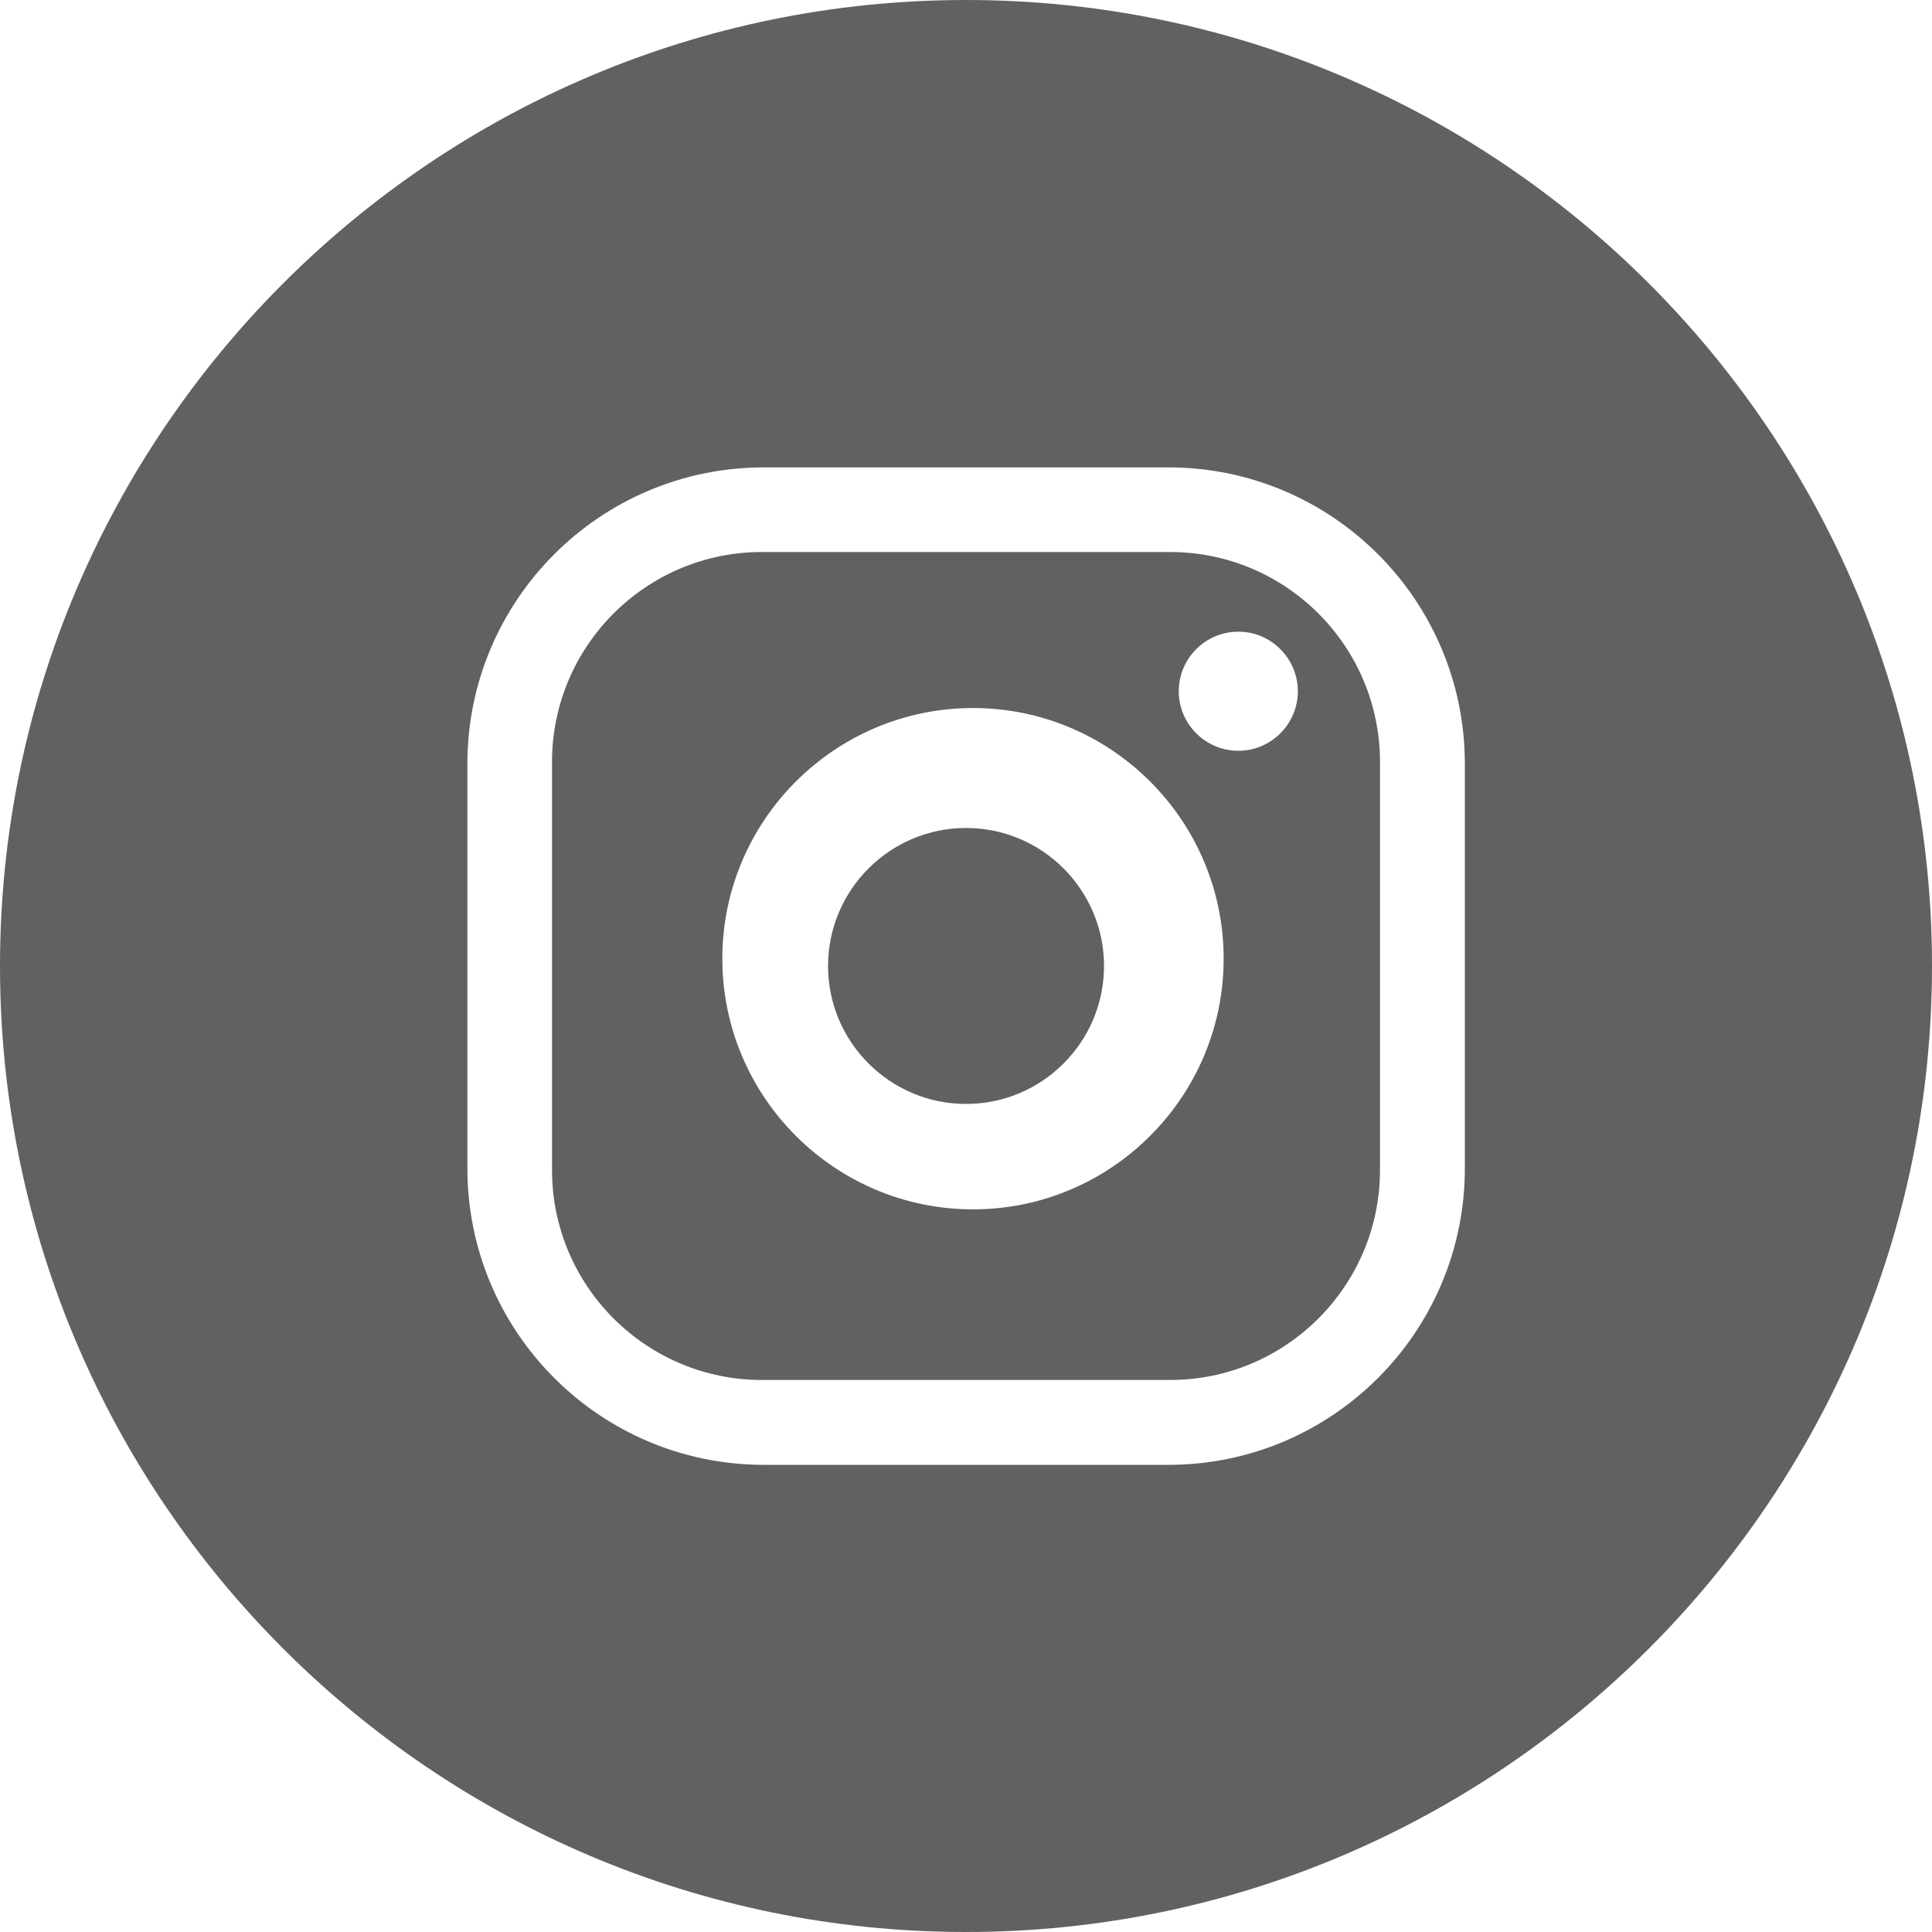
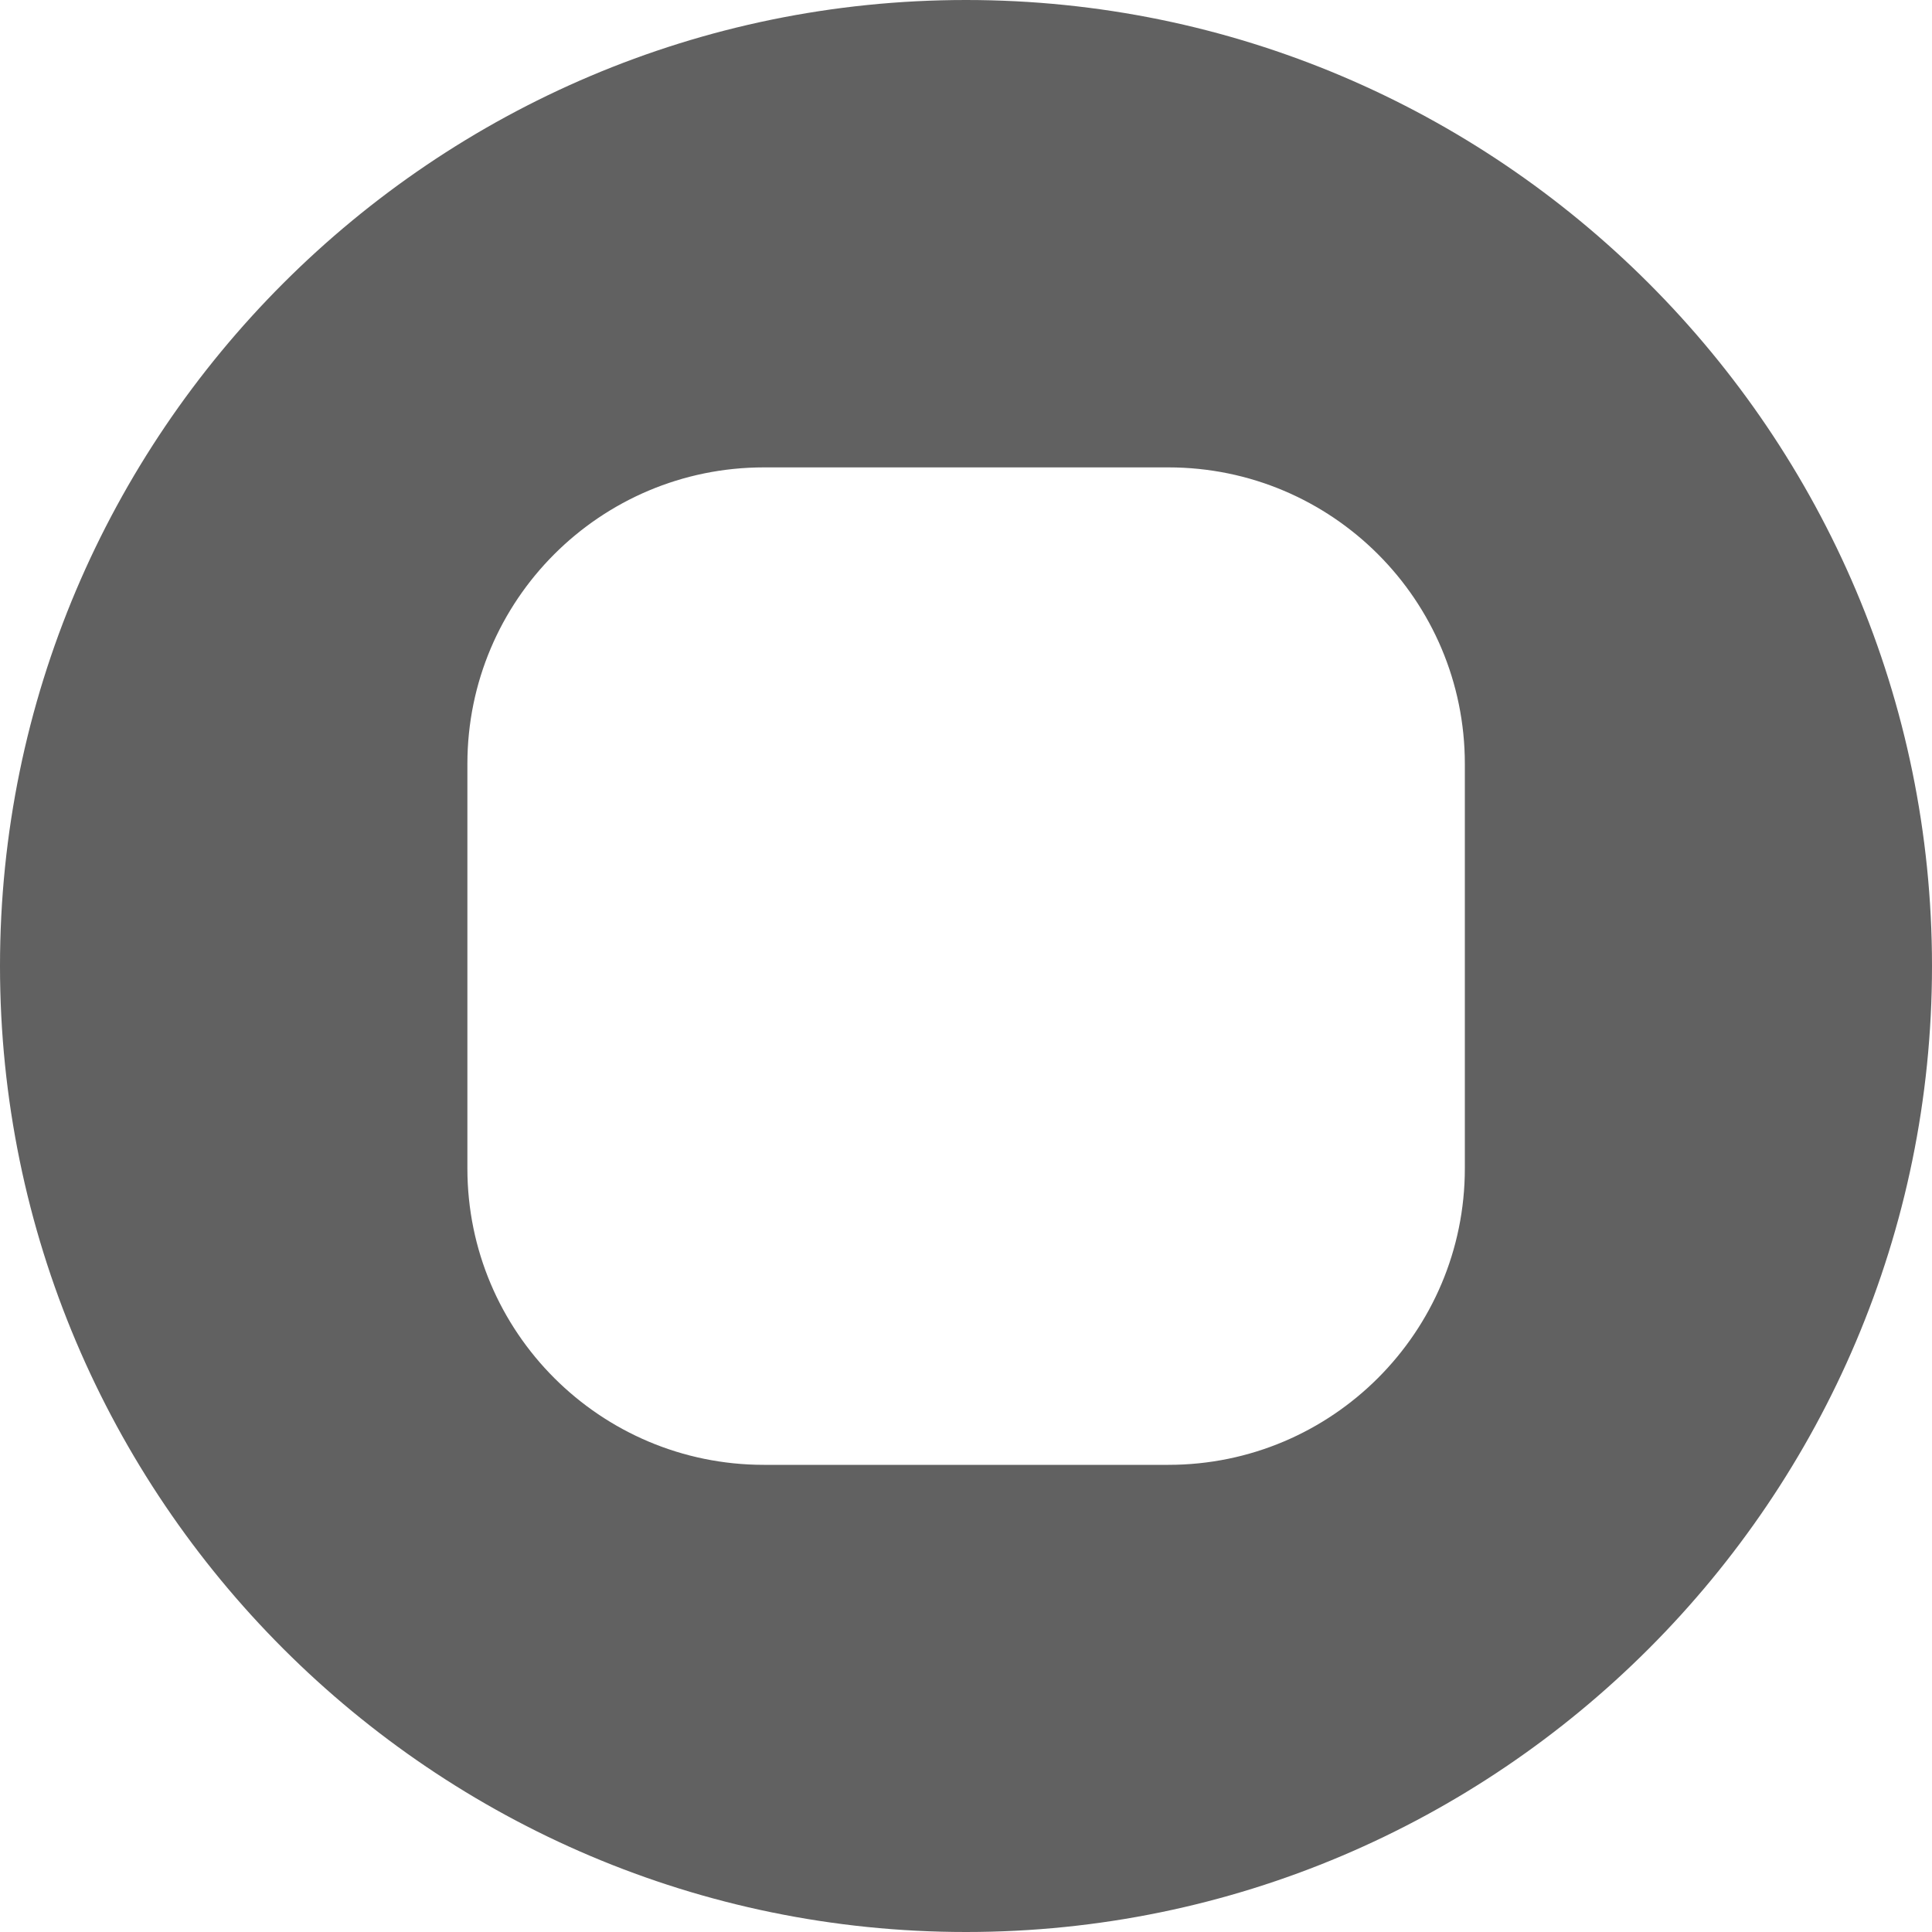
<svg xmlns="http://www.w3.org/2000/svg" width="25" height="25" viewBox="0 0 25 25" fill="none">
  <path d="M12.5 0C5.608 0 0 5.608 0 12.5C0 19.392 5.608 25 12.5 25C19.392 25 25 19.392 25 12.5C25 5.608 19.392 0 12.5 0ZM18.955 15.119C18.955 17.237 17.237 18.955 15.119 18.955H9.885C7.766 18.955 6.048 17.237 6.048 15.119V9.885C6.048 7.766 7.766 6.048 9.885 6.048H15.119C17.237 6.048 18.955 7.766 18.955 9.885V15.119Z" fill="#616161" />
-   <path d="M12.501 10.714C11.516 10.714 10.715 11.515 10.715 12.5C10.715 13.484 11.516 14.285 12.501 14.285C13.485 14.285 14.286 13.484 14.286 12.5C14.286 11.515 13.485 10.714 12.501 10.714Z" fill="#616161" />
-   <path d="M15.14 7.143H9.86C8.36 7.143 7.143 8.36 7.143 9.86V15.14C7.143 16.639 8.36 17.857 9.86 17.857H15.14C16.639 17.857 17.857 16.639 17.857 15.14V9.86C17.857 8.36 16.639 7.143 15.14 7.143ZM12.591 15.649C10.802 15.649 9.347 14.194 9.347 12.405C9.347 10.617 10.802 9.162 12.591 9.162C14.379 9.162 15.834 10.617 15.834 12.405C15.834 14.194 14.379 15.649 12.591 15.649ZM16.024 9.715C15.597 9.715 15.253 9.368 15.253 8.945C15.253 8.522 15.597 8.174 16.024 8.174C16.45 8.174 16.794 8.522 16.794 8.945C16.794 9.368 16.45 9.715 16.024 9.715Z" fill="#616161" />
</svg>